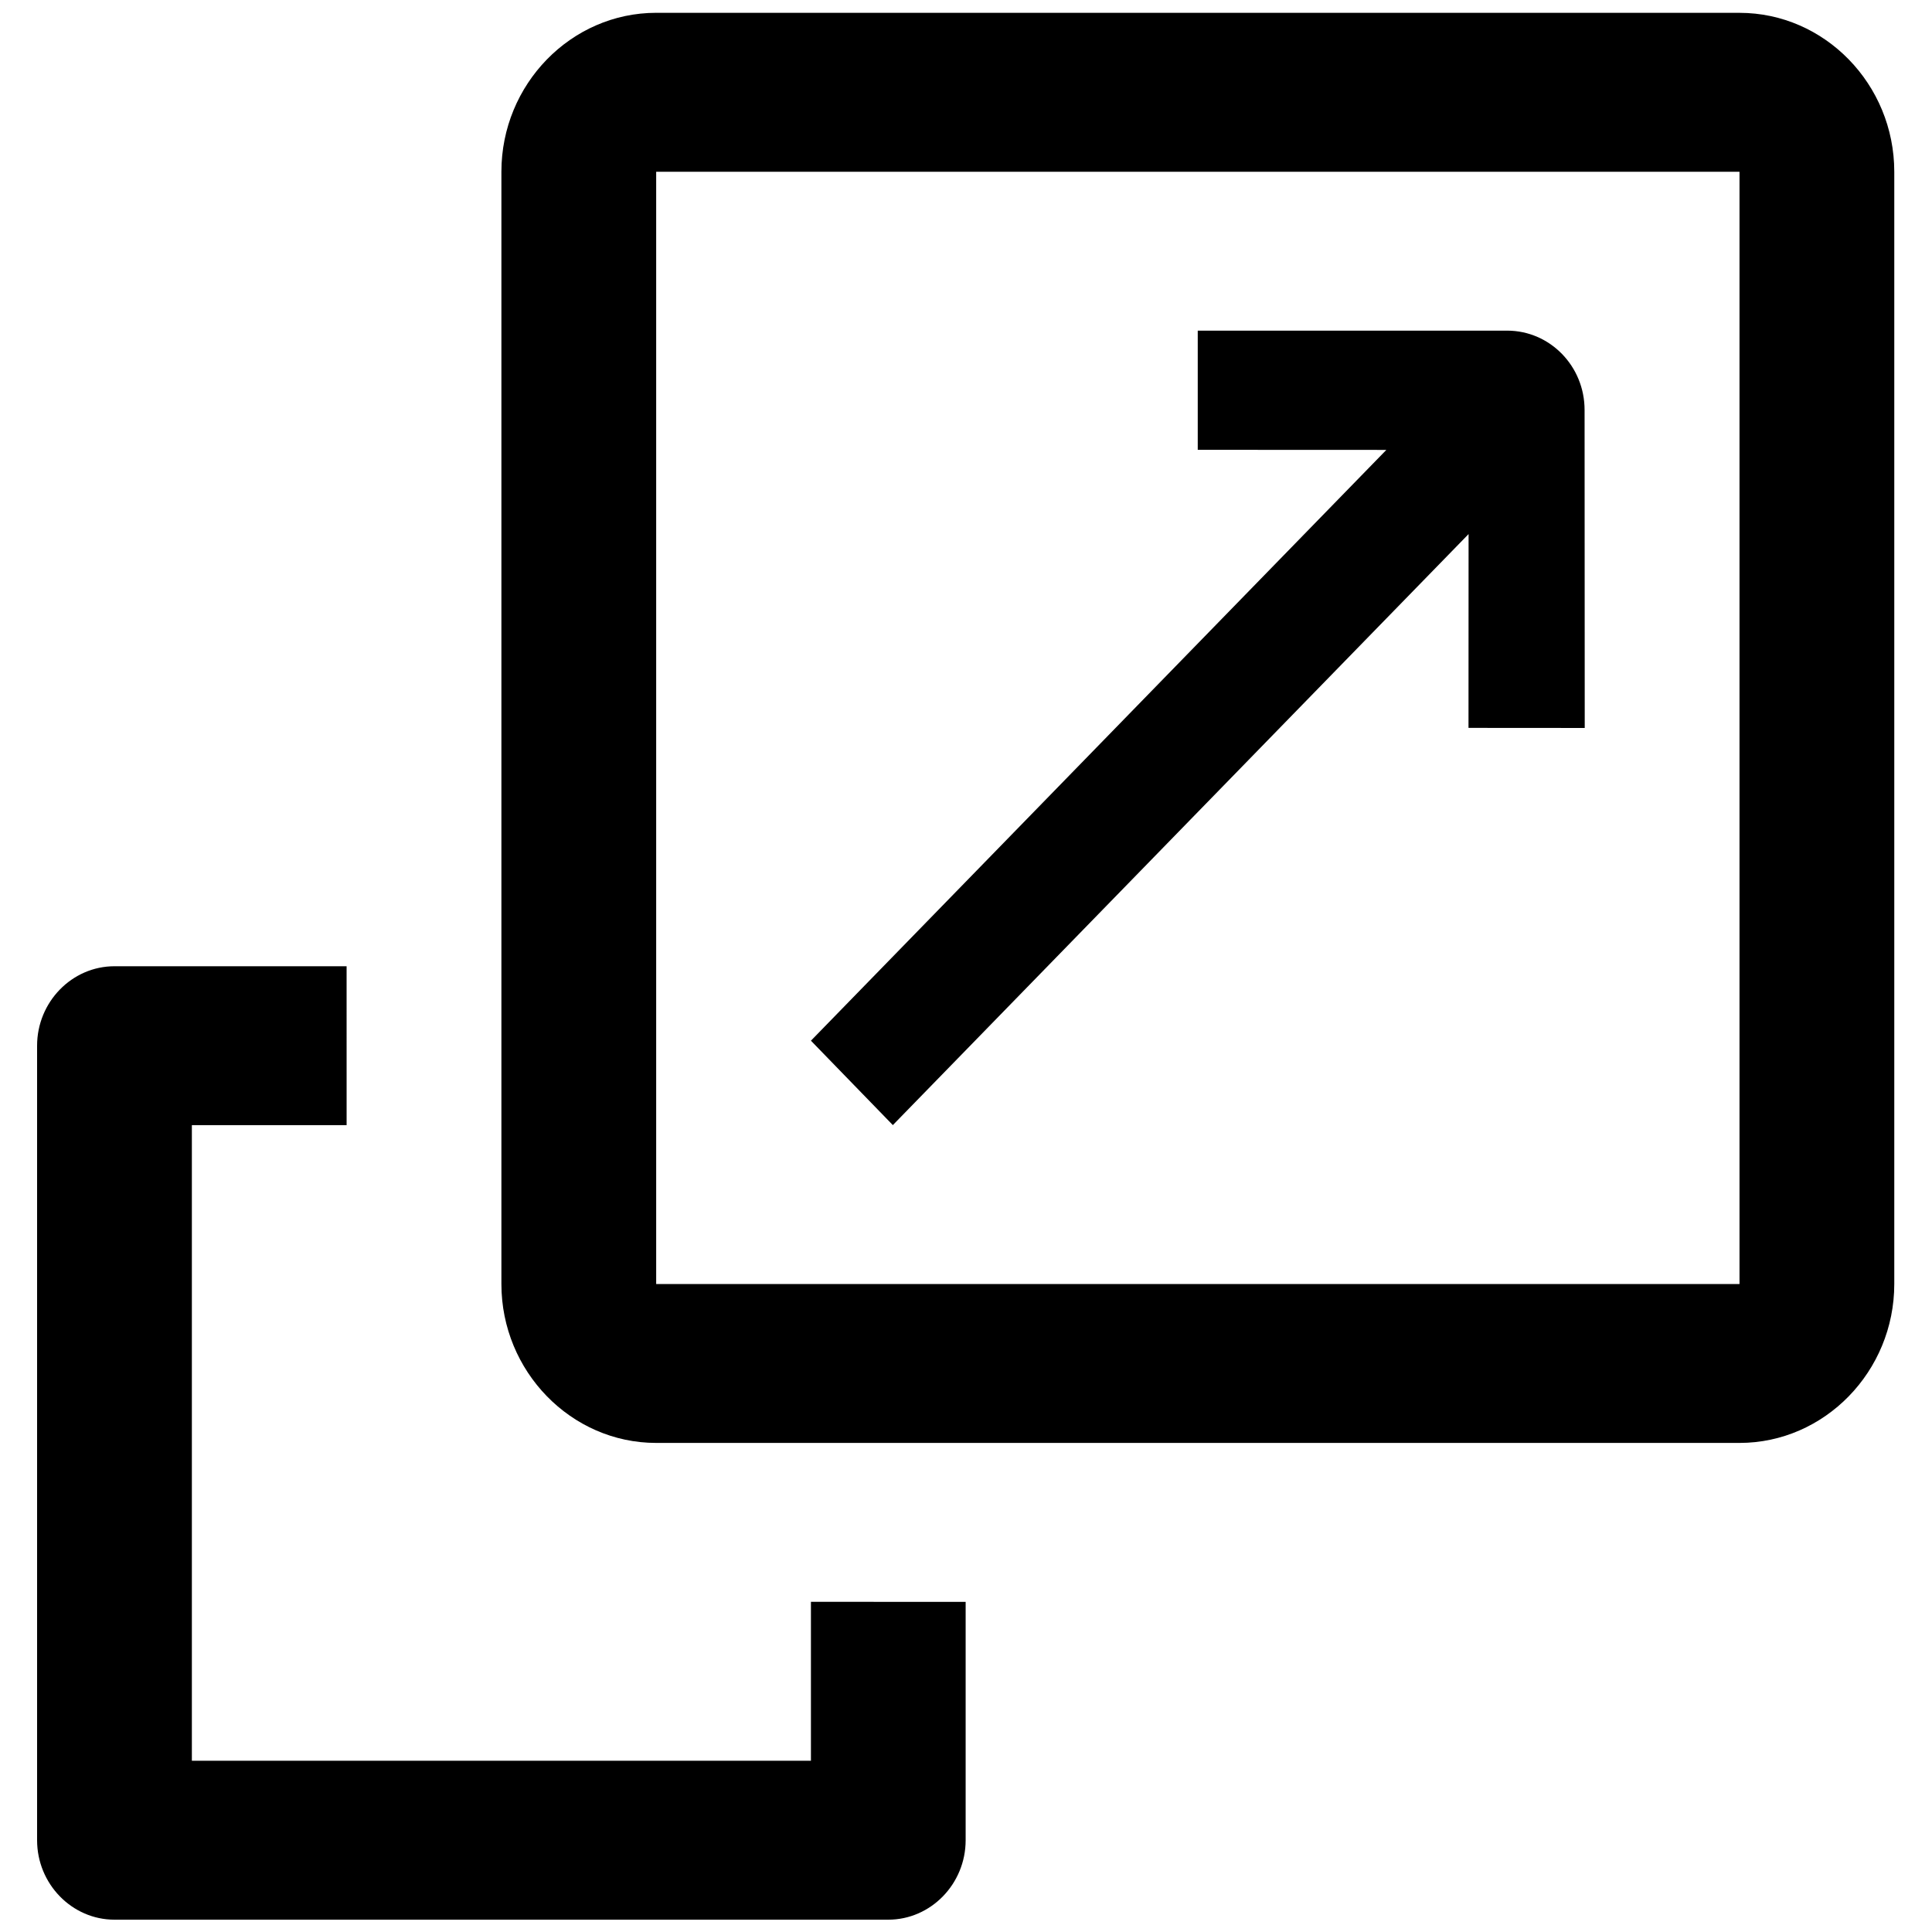
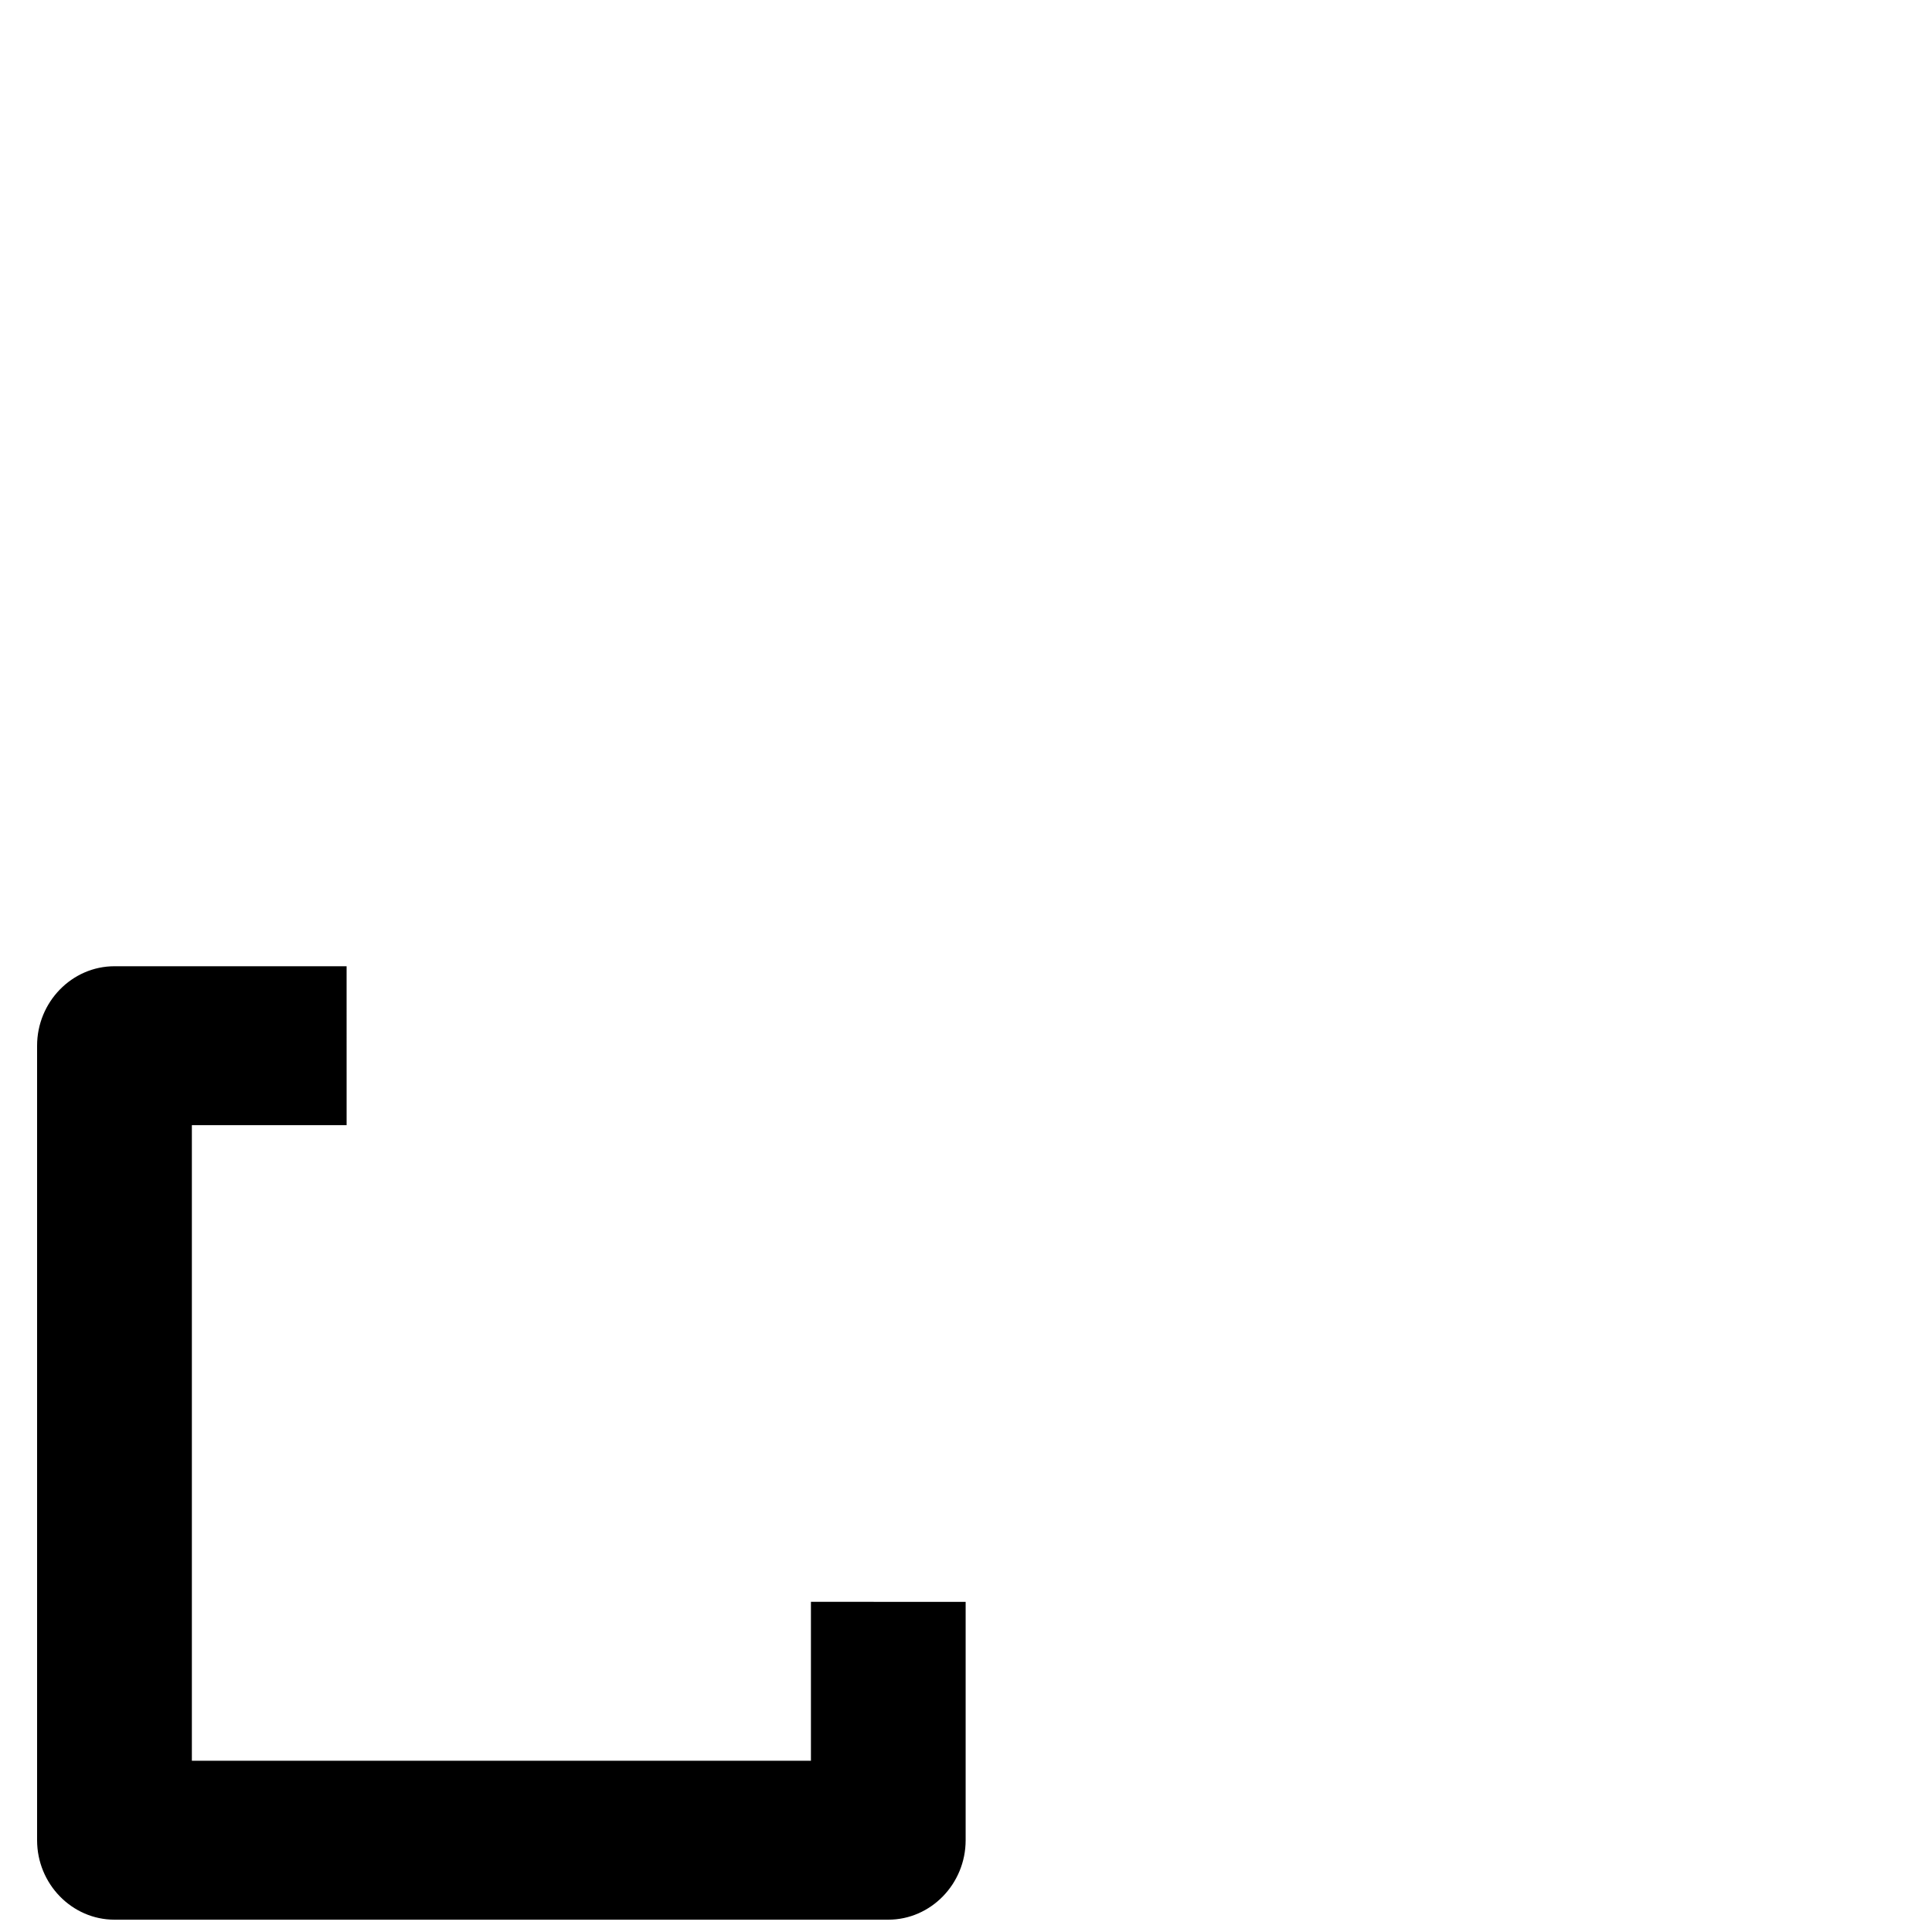
<svg xmlns="http://www.w3.org/2000/svg" xmlns:ns1="http://sodipodi.sourceforge.net/DTD/sodipodi-0.dtd" xmlns:ns2="http://www.inkscape.org/namespaces/inkscape" width="752pt" height="752pt" version="1.1" viewBox="0 0 752 752" id="svg10" ns1:docname="new-tab.svg" ns2:version="0.92.5 (2060ec1f9f, 2020-04-08)">
  <defs id="defs14" />
  <ns1:namedview pagecolor="#ffffff" bordercolor="#666666" borderopacity="1" objecttolerance="10" gridtolerance="10" guidetolerance="10" ns2:pageopacity="0" ns2:pageshadow="2" ns2:window-width="1537" ns2:window-height="706" id="namedview12" showgrid="false" ns2:zoom="0.47074468" ns2:cx="253.13842" ns2:cy="513.76014" ns2:window-x="56" ns2:window-y="27" ns2:window-maximized="0" ns2:current-layer="svg10" />
  <g id="g8" transform="matrix(1.908,0,0,1.959,-341.531,-360.504)">
-     <path d="m 533.86,186.57 h -221 c -17.363,0 -31.574,14.195 -31.574,31.574 v 221.01 c 0,17.348 14.211,31.566 31.574,31.566 h 221 c 17.363,0 31.574,-14.219 31.574,-31.57 v -221 c 0,-17.379 -14.211,-31.574 -31.574,-31.574 z m 0,252.58 h -221 v -221 h 221 z" id="path2" ns2:connector-curvature="0" />
-     <path d="m 344.43,390.8 16.711,16.77 117.45,-117.43 -0.016,38.508 23.711,0.016 -0.031,-63.16 c 0.016,-8.711 -7.043,-15.77 -15.77,-15.785 h -63.145 v 23.68 l 38.477,0.016 z" id="path4" ns2:connector-curvature="0" />
    <path d="m 344.43,502.29 v 31.578 H 218.14 v -126.29 h 31.57 l -0.004,-31.57 h -47.359 c -8.676,0 -15.781,7.106 -15.781,15.789 v 157.86 c 0,8.68 7.106,15.789 15.781,15.789 h 157.86 c 8.68,0 15.785,-7.109 15.785,-15.789 v -47.359 z" id="path6" ns2:connector-curvature="0" />
  </g>
</svg>